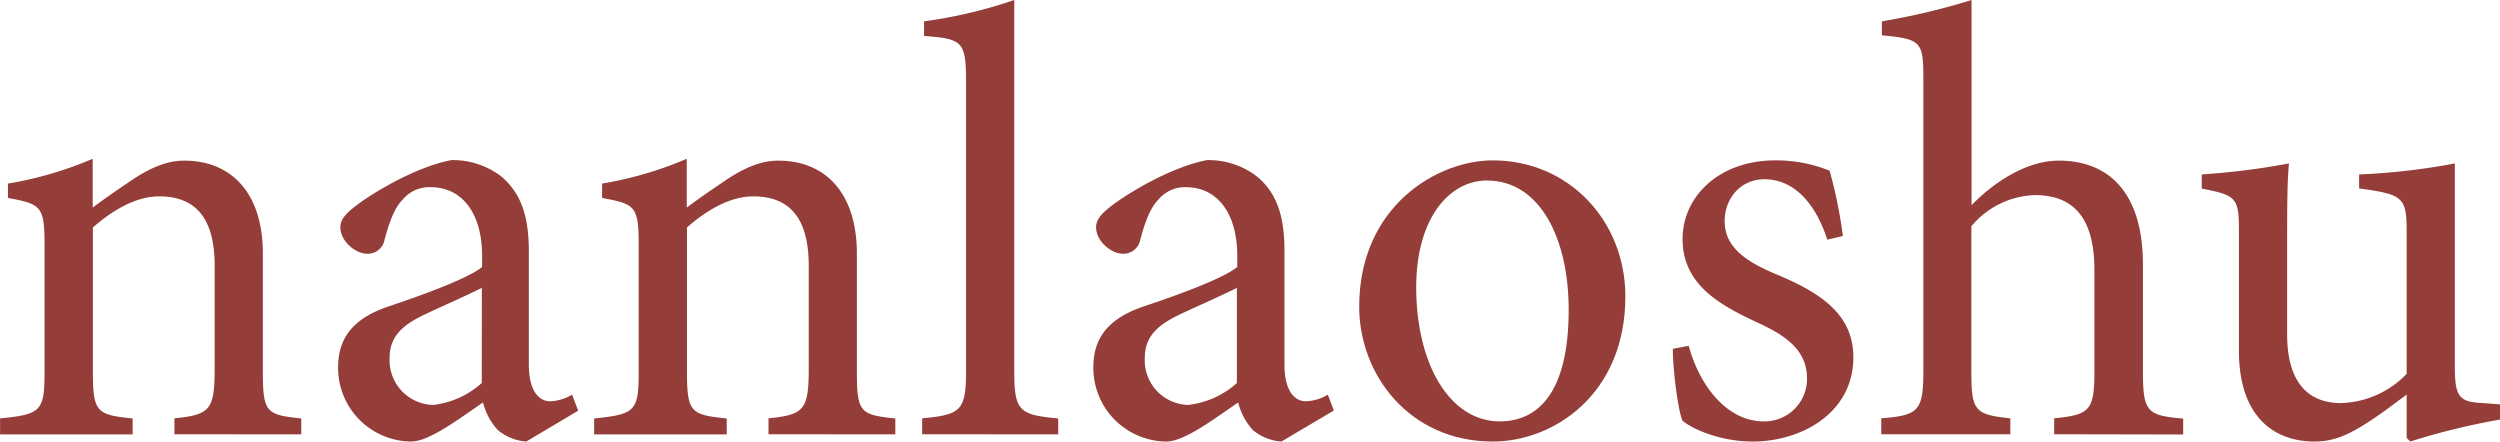
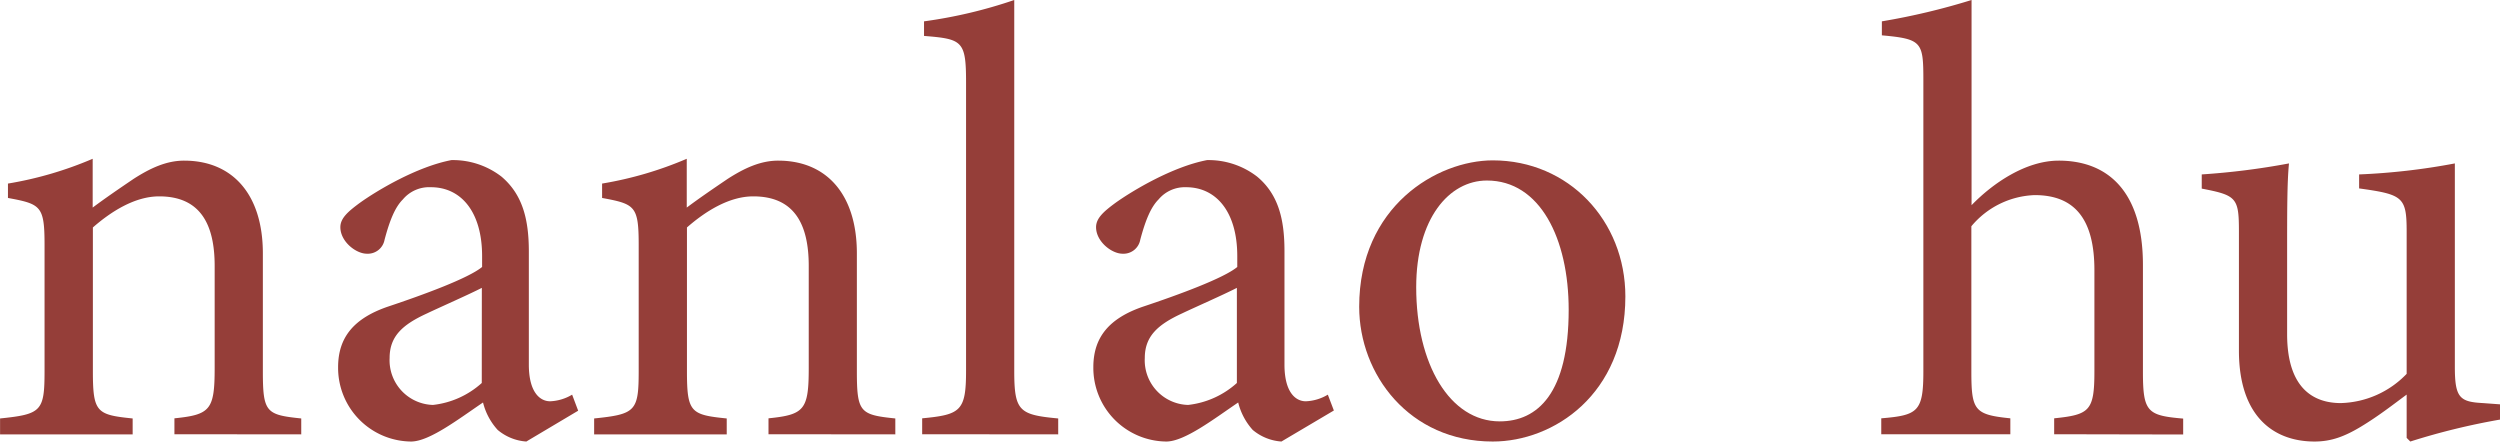
<svg xmlns="http://www.w3.org/2000/svg" id="Layer_1" data-name="Layer 1" viewBox="0 0 377.1 66.6">
  <title>nanlaoshu-logo</title>
  <path d="M31.54,69.55v-2.4c5.43-.55,6.07-1.28,6.07-7.63V44.16c0-6.35-2.21-10.49-8.37-10.49-3.68,0-7.27,2.3-10,4.69V60c0,6.25.55,6.62,6,7.17v2.4h-20v-2.4c6.25-.64,6.71-1.1,6.71-7.17v-19c0-5.89-.55-6.17-5.52-7.09V31.74A55.43,55.43,0,0,0,19.21,28v7.36c1.84-1.38,3.86-2.76,6.16-4.32,2.58-1.66,5-2.76,7.64-2.76,7.27,0,11.87,5.06,11.87,14V60c0,6.25.46,6.62,5.79,7.17v2.4Z" transform="translate(-5.23 -4.05)" fill="#953e39" />
  <path d="M84.62,70.65A7.49,7.49,0,0,1,80.3,68.9a9.5,9.5,0,0,1-2.21-4.14c-3.68,2.49-8.1,5.89-10.86,5.89a11.11,11.11,0,0,1-11-11.22c0-4.51,2.4-7.36,7.46-9.11,5.52-1.84,12.23-4.32,14.26-6V42.68c0-6.62-3.13-10.39-7.73-10.39A5.17,5.17,0,0,0,66,34.13c-1.2,1.19-2,3.22-2.76,6.07a2.57,2.57,0,0,1-2.67,2.12c-1.66,0-4-1.84-4-4,0-1.38,1.2-2.39,2.95-3.68,2.57-1.84,8.55-5.43,13.8-6.44a12,12,0,0,1,7.54,2.48C84.07,33.39,85,37.16,85,42V59.06c0,4.14,1.66,5.52,3.22,5.52a7,7,0,0,0,3.31-1L92.44,66ZM77.91,47.47c-1.94,1-6.35,2.94-8.28,3.86C66,53,64,54.73,64,58.05a6.74,6.74,0,0,0,6.54,7.08,13.13,13.13,0,0,0,7.36-3.31Z" transform="translate(-5.23 -4.05)" fill="#953e39" />
  <path d="M121.15,69.55v-2.4c5.42-.55,6.07-1.28,6.07-7.63V44.16c0-6.35-2.21-10.49-8.37-10.49-3.68,0-7.27,2.3-10,4.69V60c0,6.25.55,6.62,6,7.17v2.4h-20v-2.4c6.26-.64,6.72-1.1,6.72-7.17v-19c0-5.89-.55-6.17-5.52-7.09V31.74A55.43,55.43,0,0,0,108.82,28v7.36c1.84-1.38,3.86-2.76,6.16-4.32,2.58-1.66,5-2.76,7.64-2.76,7.26,0,11.86,5.06,11.86,14V60c0,6.25.46,6.62,5.8,7.17v2.4Z" transform="translate(-5.23 -4.05)" fill="#953e39" />
  <path d="M144.33,69.55v-2.4c5.8-.55,6.62-1.1,6.62-7.17V16.47c0-6.26-.55-6.54-6.34-7V7.27a71.73,71.73,0,0,0,13.61-3.22V60c0,6.07.74,6.62,6.63,7.17v2.4Z" transform="translate(-5.23 -4.05)" fill="#953e39" />
  <path d="M198.52,70.65a7.52,7.52,0,0,1-4.33-1.75A9.61,9.61,0,0,1,192,64.76c-3.68,2.49-8.09,5.89-10.85,5.89a11.11,11.11,0,0,1-11-11.22c0-4.51,2.39-7.36,7.45-9.11,5.52-1.84,12.24-4.32,14.26-6V42.68c0-6.62-3.13-10.39-7.73-10.39a5.17,5.17,0,0,0-4.14,1.84c-1.19,1.19-2,3.22-2.76,6.07a2.57,2.57,0,0,1-2.67,2.12c-1.65,0-4-1.84-4-4,0-1.38,1.19-2.39,2.94-3.68,2.58-1.84,8.56-5.43,13.8-6.44a12,12,0,0,1,7.54,2.48c3.22,2.67,4.14,6.44,4.14,11.23V59.06c0,4.14,1.66,5.52,3.22,5.52a7,7,0,0,0,3.32-1l.91,2.39ZM191.8,47.47c-1.93,1-6.35,2.94-8.28,3.86-3.59,1.66-5.61,3.4-5.61,6.72a6.73,6.73,0,0,0,6.53,7.08,13.13,13.13,0,0,0,7.36-3.31Z" transform="translate(-5.23 -4.05)" fill="#953e39" />
  <path d="M250.4,48.76c0,14.81-10.85,21.89-20,21.89-12.6,0-20.15-10.12-20.15-20.33,0-15.18,11.78-22.08,20.15-22.08C241.85,28.24,250.4,37.35,250.4,48.76Zm-31.55-1.38c0,11.59,5.06,20.23,12.6,20.23,5.71,0,10.4-4.23,10.4-16.83,0-10.76-4.33-19.5-12.33-19.5C223.82,31.28,218.85,37,218.85,47.38Z" transform="translate(-5.23 -4.05)" fill="#953e39" />
-   <path d="M280.86,40.2c-1.75-5.43-5-9.11-9.48-9.11-3.5,0-6,2.76-6,6.35,0,4.14,3.68,6.26,7.82,8,6.9,2.86,11.59,6.17,11.59,12.51,0,8.38-7.82,12.7-15.18,12.7-4.69,0-8.92-1.75-10.58-3.13-.64-1.29-1.47-7.54-1.47-10.85l2.39-.46c1.66,6.07,5.8,11.4,11.32,11.4a6.41,6.41,0,0,0,6.53-6.43c0-4-2.67-6.26-7.27-8.38-5.52-2.57-11.5-5.61-11.5-12.69,0-6.44,5.52-11.87,14-11.87a21.49,21.49,0,0,1,8.18,1.56,69.34,69.34,0,0,1,2,9.85Z" transform="translate(-5.23 -4.05)" fill="#953e39" />
  <path d="M315.08,69.55v-2.4c5.33-.55,6.07-1.1,6.07-7.08V44.8c0-7.54-2.85-11.32-9-11.32a13,13,0,0,0-9.56,4.7V60.07c0,5.89.46,6.53,5.88,7.08v2.4H289v-2.4c5.52-.46,6.35-1,6.35-7.08V16.19c0-5.8-.19-6.26-6.26-6.81V7.27a102.32,102.32,0,0,0,13.53-3.22V35c3.22-3.32,8.18-6.72,13.15-6.72,7.45,0,12.7,4.69,12.7,15.73v16.1c0,6.07.64,6.62,6.07,7.08v2.4Z" transform="translate(-5.23 -4.05)" fill="#953e39" />
  <path d="M382.33,67.34a102.93,102.93,0,0,0-13.53,3.31l-.55-.55V63.57c-2.11,1.56-4.23,3.22-6.8,4.78s-4.6,2.3-7.09,2.3c-6.16,0-11.41-3.77-11.41-13.71v-18c0-5.06-.36-5.43-5.61-6.44V30.36A109.83,109.83,0,0,0,350.5,28.7c-.28,2.85-.28,7.18-.28,13.43V54.46c0,8.19,4,10.39,8.1,10.39a14.27,14.27,0,0,0,9.93-4.41V39c0-5.24-.55-5.61-7.17-6.53V30.36a98.78,98.78,0,0,0,14.44-1.66V59.43c0,4.6.74,5.24,4.23,5.42l2.58.19Z" transform="translate(-5.23 -4.05)" fill="#953e39" />
</svg>